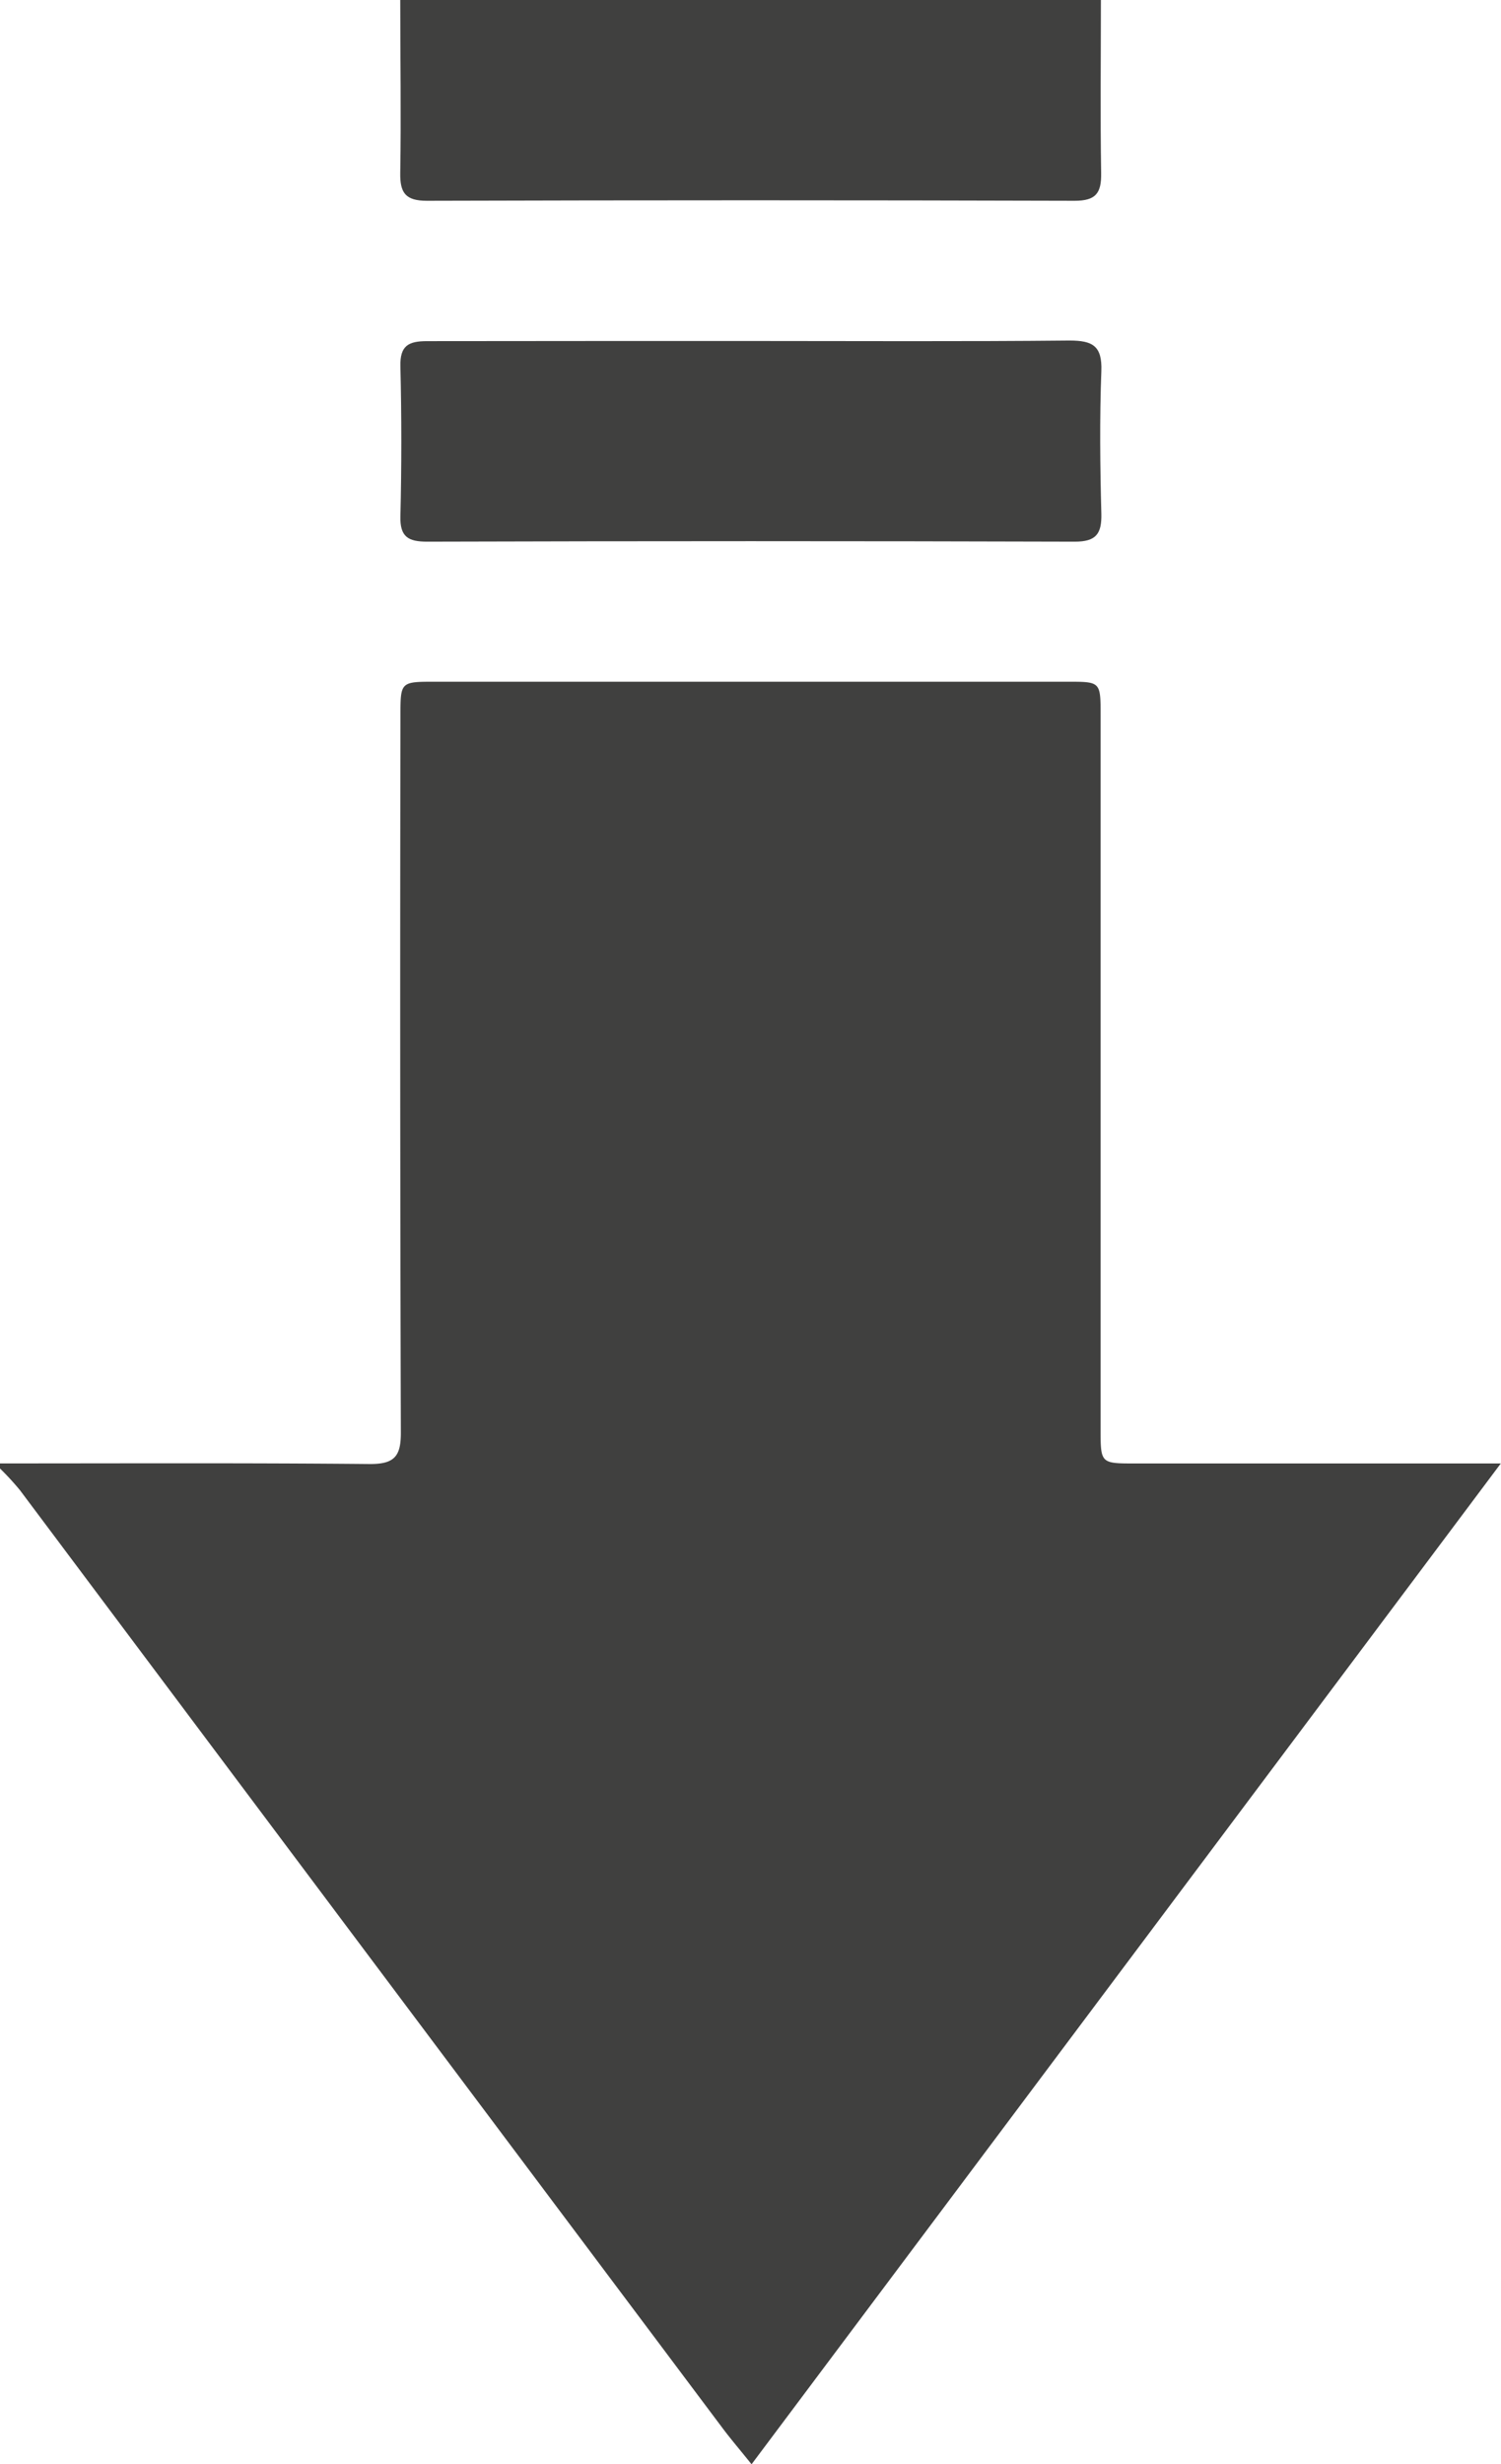
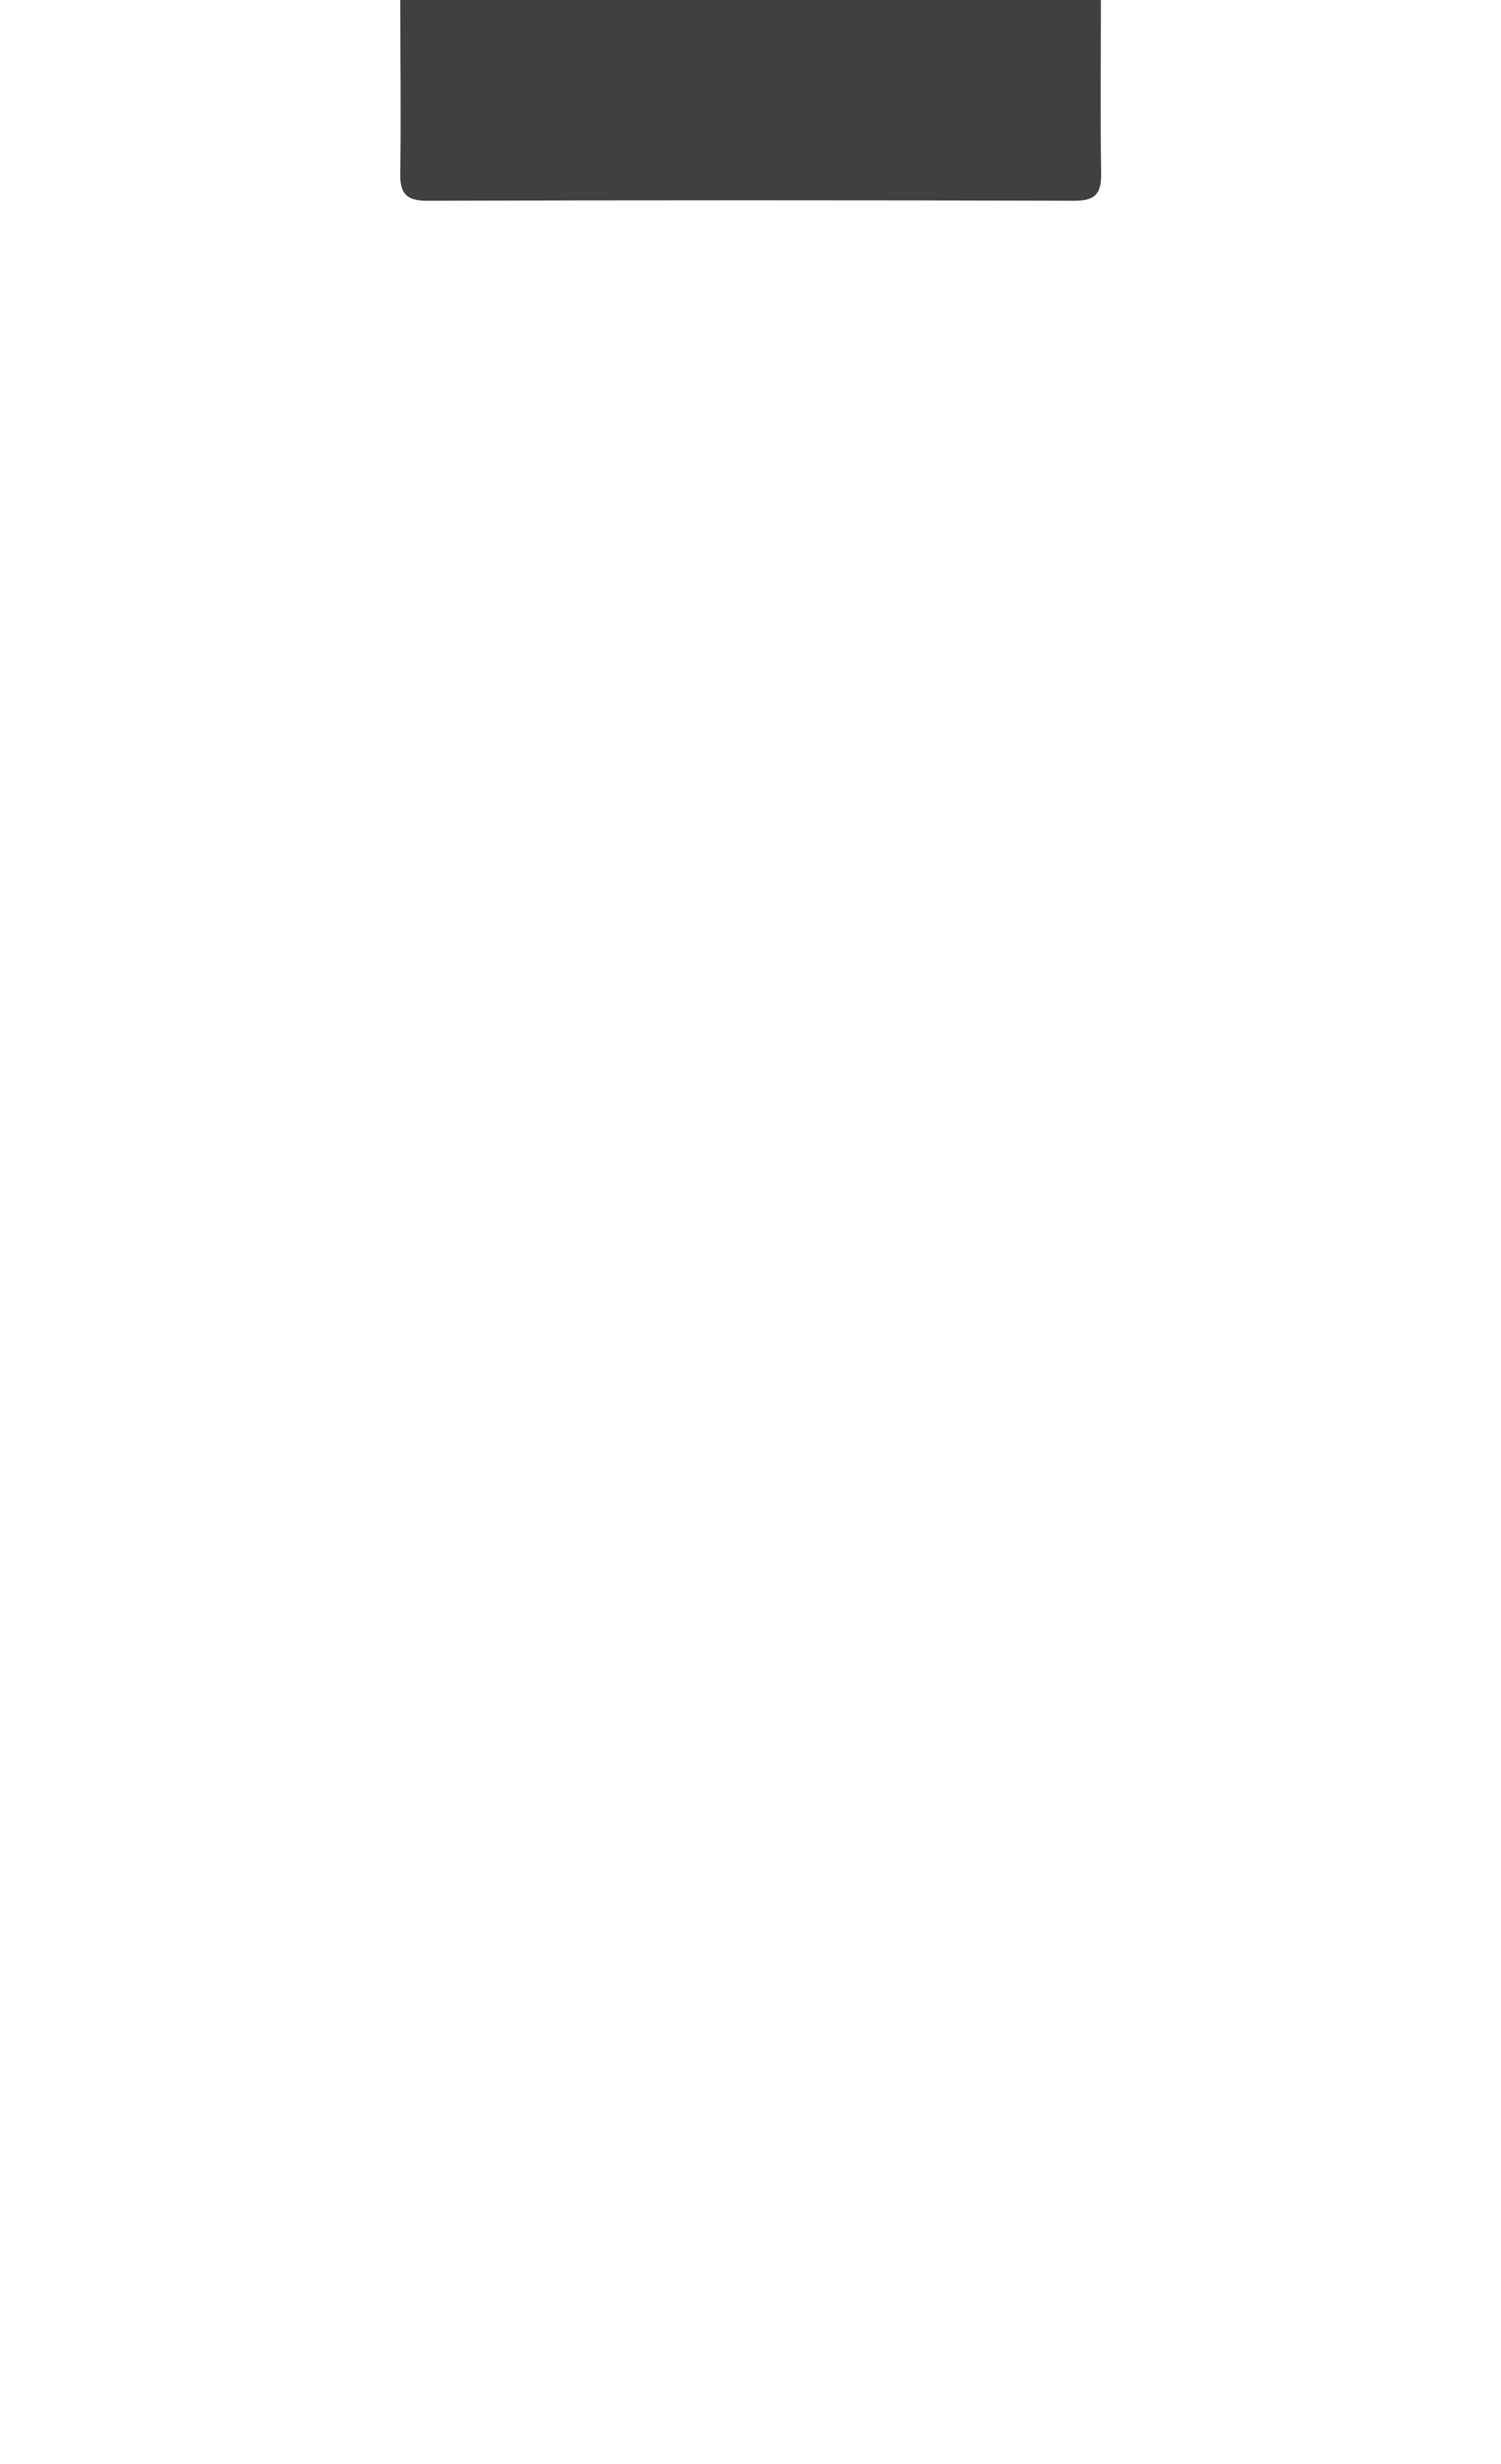
<svg xmlns="http://www.w3.org/2000/svg" id="Layer_1" data-name="Layer 1" viewBox="0 0 298.96 490.71" width="298.96" height="490.71" x="0" y="0">
  <defs>
    <style>.cls-1{fill:#40403f;}</style>
  </defs>
  <g id="QtLlq5.tif">
-     <path class="cls-1" d="M271.1,343.51c24.58,0,49.16-.11,73.73.12,4.91,0,6.13-1.62,6.11-6.31q-.21-71.32-.08-142.66c0-6.79,0-6.81,6.88-6.81h126c6.55,0,6.57,0,6.57,6.63q0,71.09,0,142.17c0,6.85,0,6.87,6.83,6.87h72.88L420.79,542.81c-2.34-2.92-4.13-5-5.79-7.22q-70-93.36-139.91-186.73a54.53,54.53,0,0,0-4-4.35Z" transform="translate(-271.1 -52.1)" />
    <path class="cls-1" d="M490.37,52.1c0,11.48-.14,22.95.05,34.42.07,4-1,5.57-5.3,5.56q-64.51-.19-129,0c-4.26,0-5.37-1.58-5.3-5.56.19-11.47,0-22.94,0-34.42Z" transform="translate(-271.1 -52.1)" />
-     <path class="cls-1" d="M420.85,120c21.09,0,42.18.12,63.27-.09,4.62,0,6.52,1.08,6.34,6.07-.36,9.47-.25,19,0,28.43.09,4-1.05,5.56-5.3,5.55q-64.51-.19-129,0c-3.7,0-5.41-.92-5.31-5q.36-15,0-29.93c-.1-4.11,1.61-5,5.31-5C377.68,120,399.27,120,420.85,120Z" transform="translate(-271.1 -52.1)" />
  </g>
</svg>